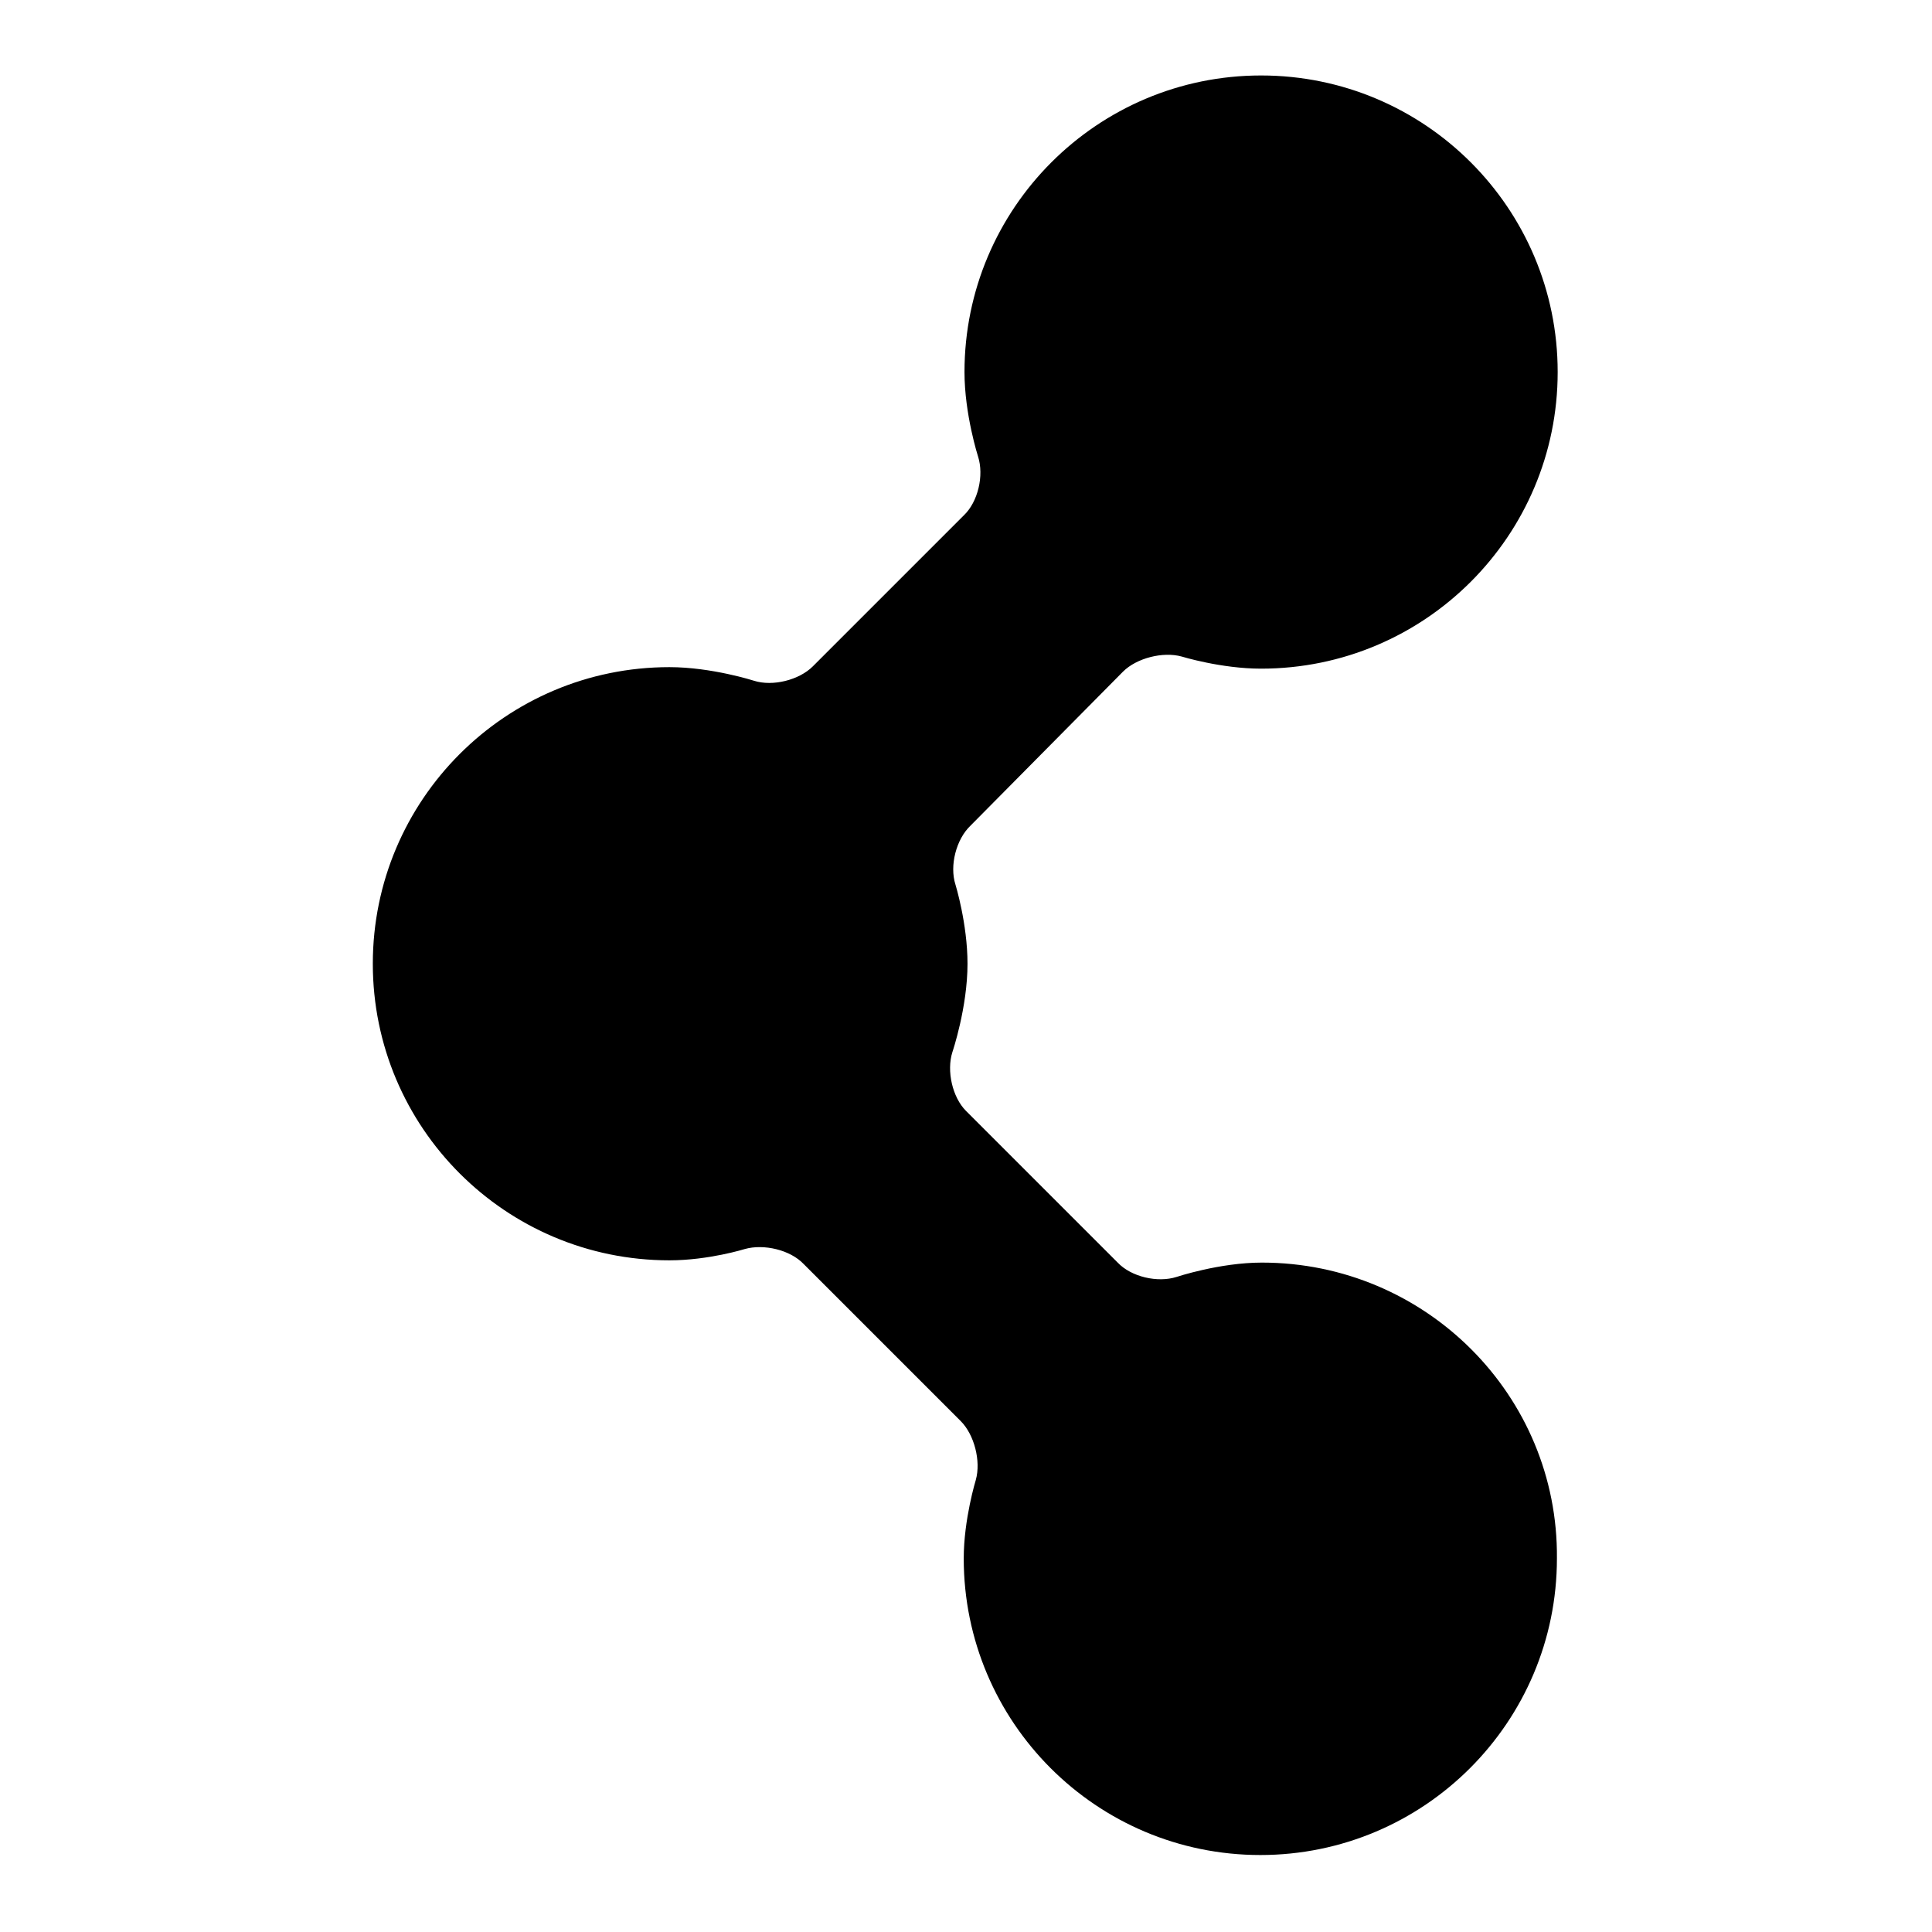
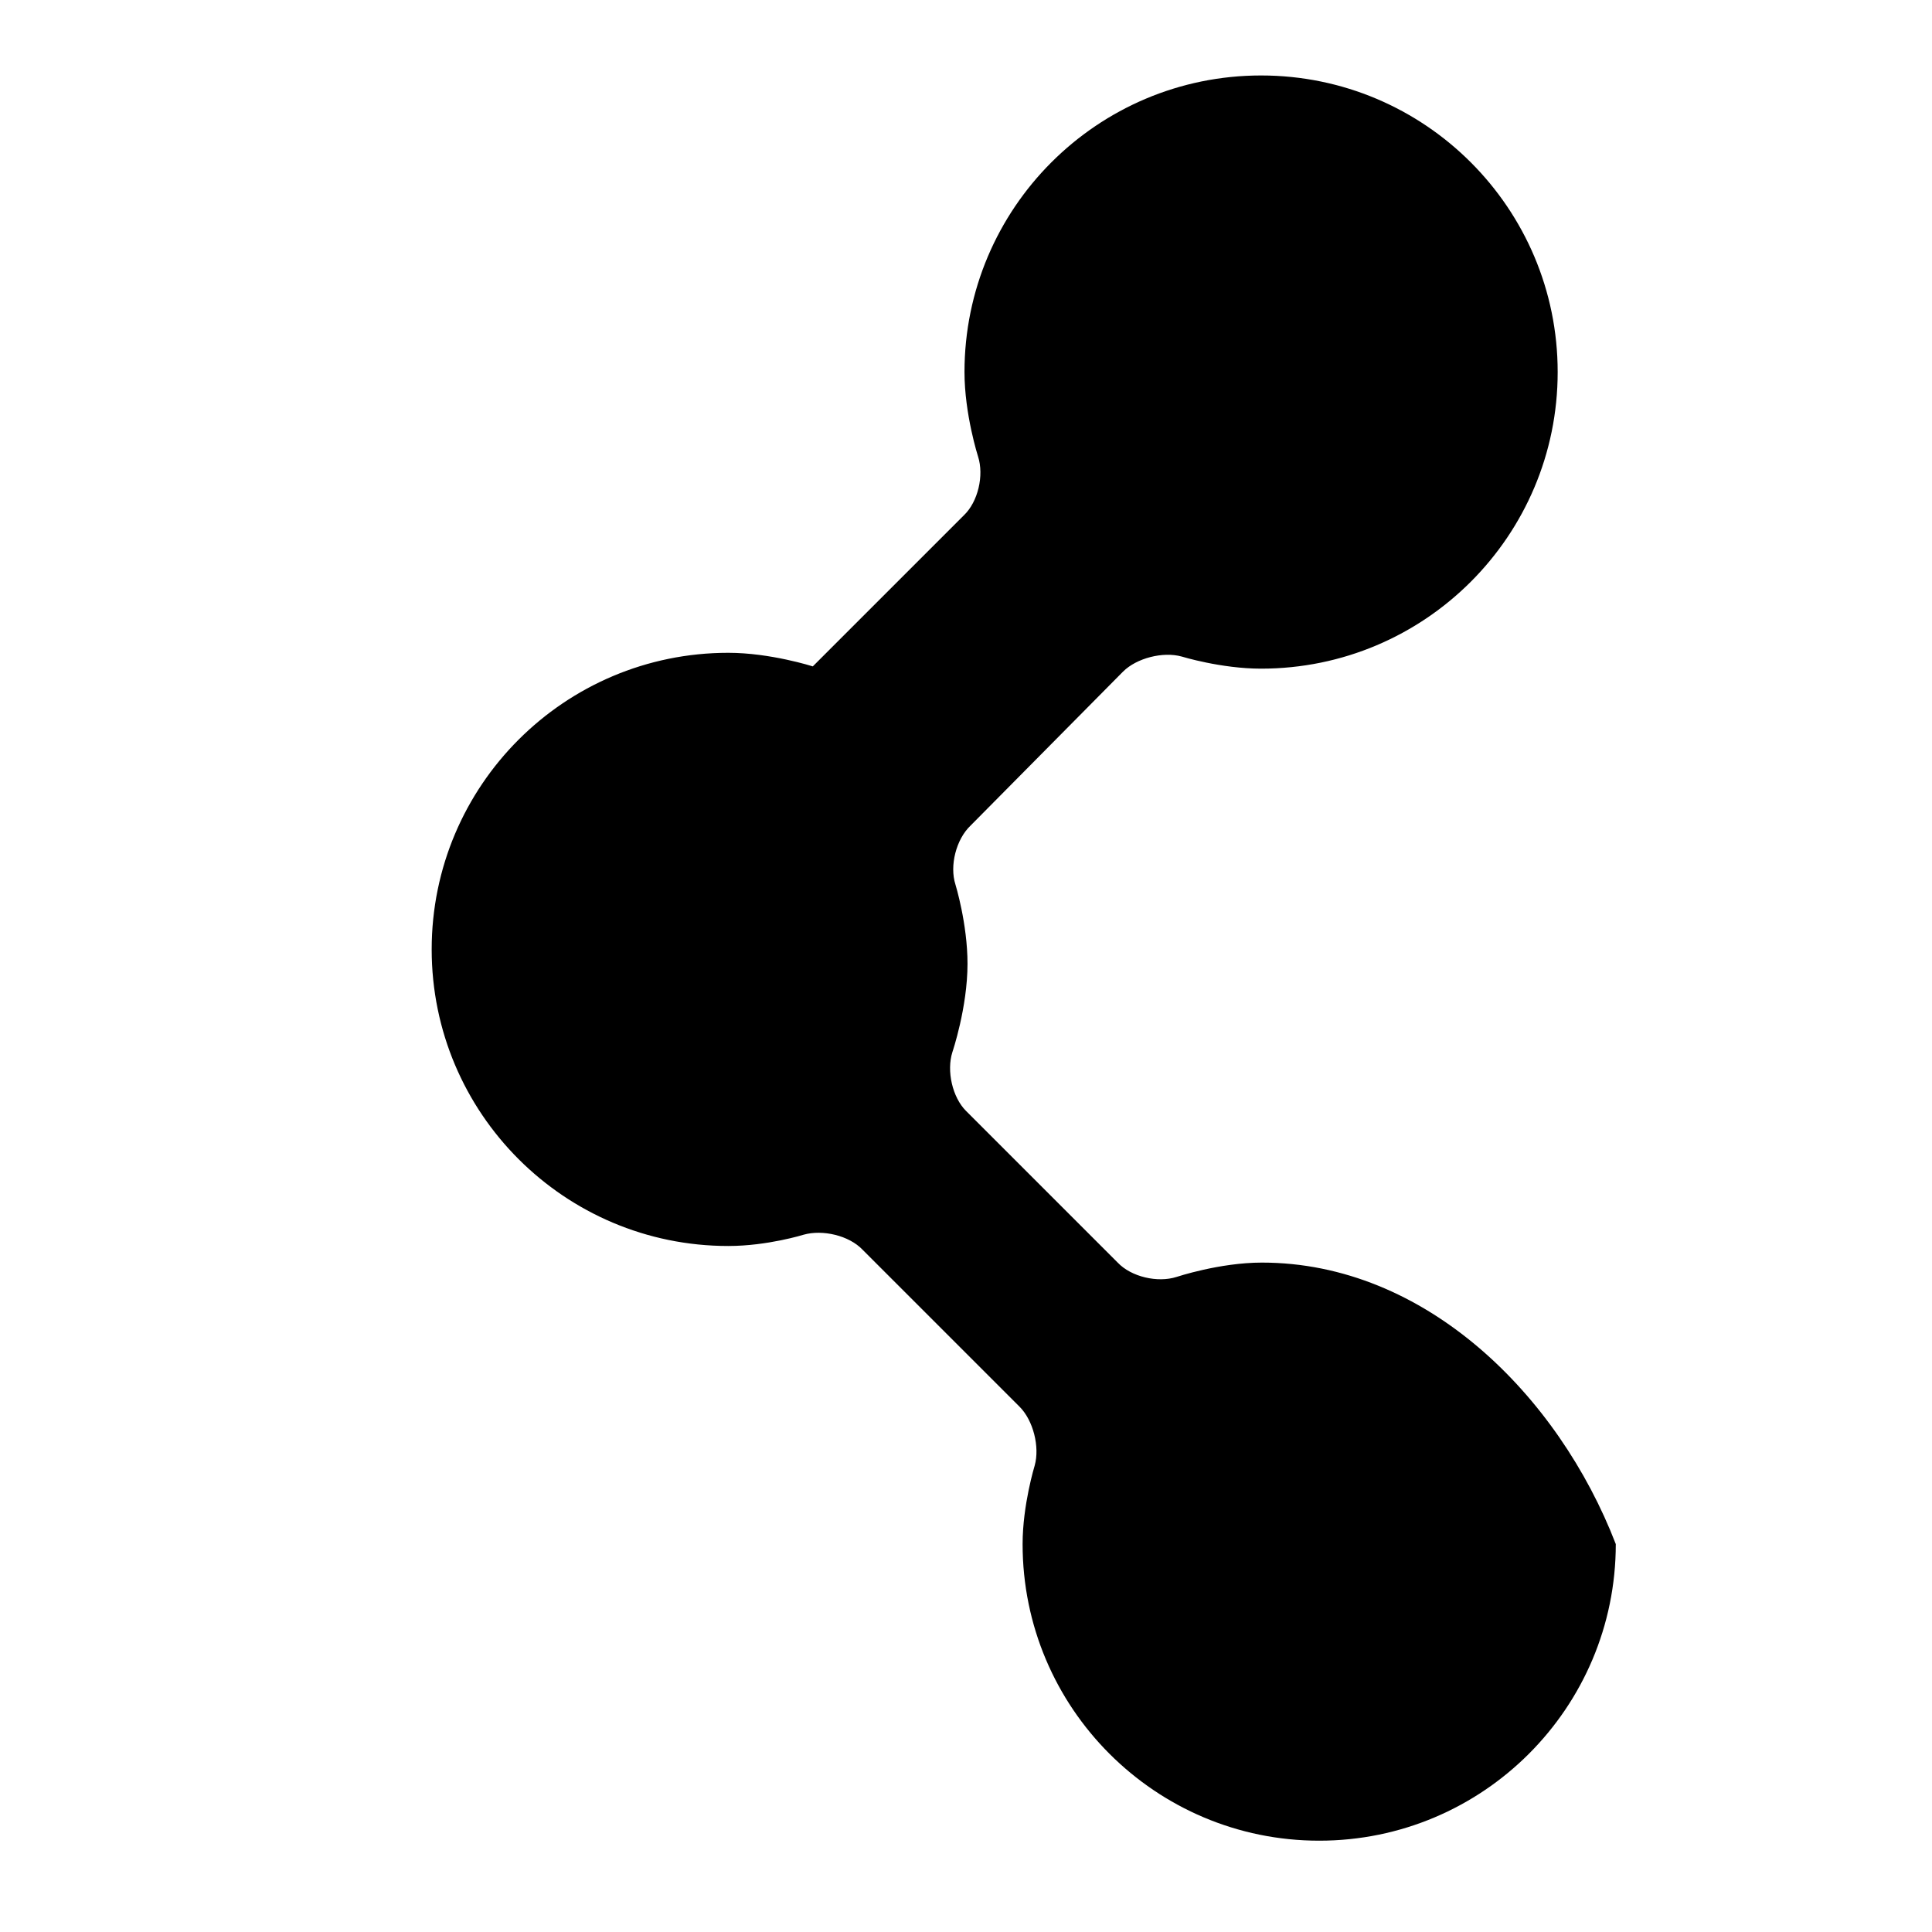
<svg xmlns="http://www.w3.org/2000/svg" version="1.1" x="0px" y="0px" viewBox="0 0 256 256" enable-background="new 0 0 256 256" xml:space="preserve">
  <g>
    <g>
-       <path fill="#000000" d="M167.2,167.3c-5.6,0-11.3,1.9-11.3,1.9c-2.5,0.8-6,0-7.8-1.9L128,147.2c-1.8-1.8-2.6-5.3-1.8-7.8c0,0,2-5.9,2-11.7c0-5.3-1.6-10.5-1.6-10.5c-0.8-2.5,0.1-6,2-7.8L148.8,89c1.8-1.8,5.3-2.7,7.8-2c0,0,5.2,1.6,10.5,1.6c21.7,0,39.3-17.6,39.3-39.3c0-21.7-17.6-39.3-39.3-39.3s-39.3,17.6-39.3,39.3c0,5.6,1.8,11.2,1.8,11.2c0.8,2.5,0,6-1.9,7.8l-20,20c-1.8,1.8-5.3,2.7-7.8,1.9c0,0-5.6-1.8-11.2-1.8c-21.7,0-39.3,17.6-39.3,39.3s17.6,39.3,39.3,39.3c5.2,0,10-1.5,10-1.5c2.5-0.7,6,0.1,7.8,2l20.8,20.8c1.8,1.8,2.7,5.3,2,7.8c0,0-1.6,5.2-1.6,10.4c0,21.7,17.6,39.3,39.3,39.3s39.3-17.6,39.3-39.3C206.5,184.9,188.9,167.3,167.2,167.3z" />
+       <path fill="#000000" d="M167.2,167.3c-5.6,0-11.3,1.9-11.3,1.9c-2.5,0.8-6,0-7.8-1.9L128,147.2c-1.8-1.8-2.6-5.3-1.8-7.8c0,0,2-5.9,2-11.7c0-5.3-1.6-10.5-1.6-10.5c-0.8-2.5,0.1-6,2-7.8L148.8,89c1.8-1.8,5.3-2.7,7.8-2c0,0,5.2,1.6,10.5,1.6c21.7,0,39.3-17.6,39.3-39.3c0-21.7-17.6-39.3-39.3-39.3s-39.3,17.6-39.3,39.3c0,5.6,1.8,11.2,1.8,11.2c0.8,2.5,0,6-1.9,7.8l-20,20c0,0-5.6-1.8-11.2-1.8c-21.7,0-39.3,17.6-39.3,39.3s17.6,39.3,39.3,39.3c5.2,0,10-1.5,10-1.5c2.5-0.7,6,0.1,7.8,2l20.8,20.8c1.8,1.8,2.7,5.3,2,7.8c0,0-1.6,5.2-1.6,10.4c0,21.7,17.6,39.3,39.3,39.3s39.3-17.6,39.3-39.3C206.5,184.9,188.9,167.3,167.2,167.3z" />
    </g>
  </g>
</svg>